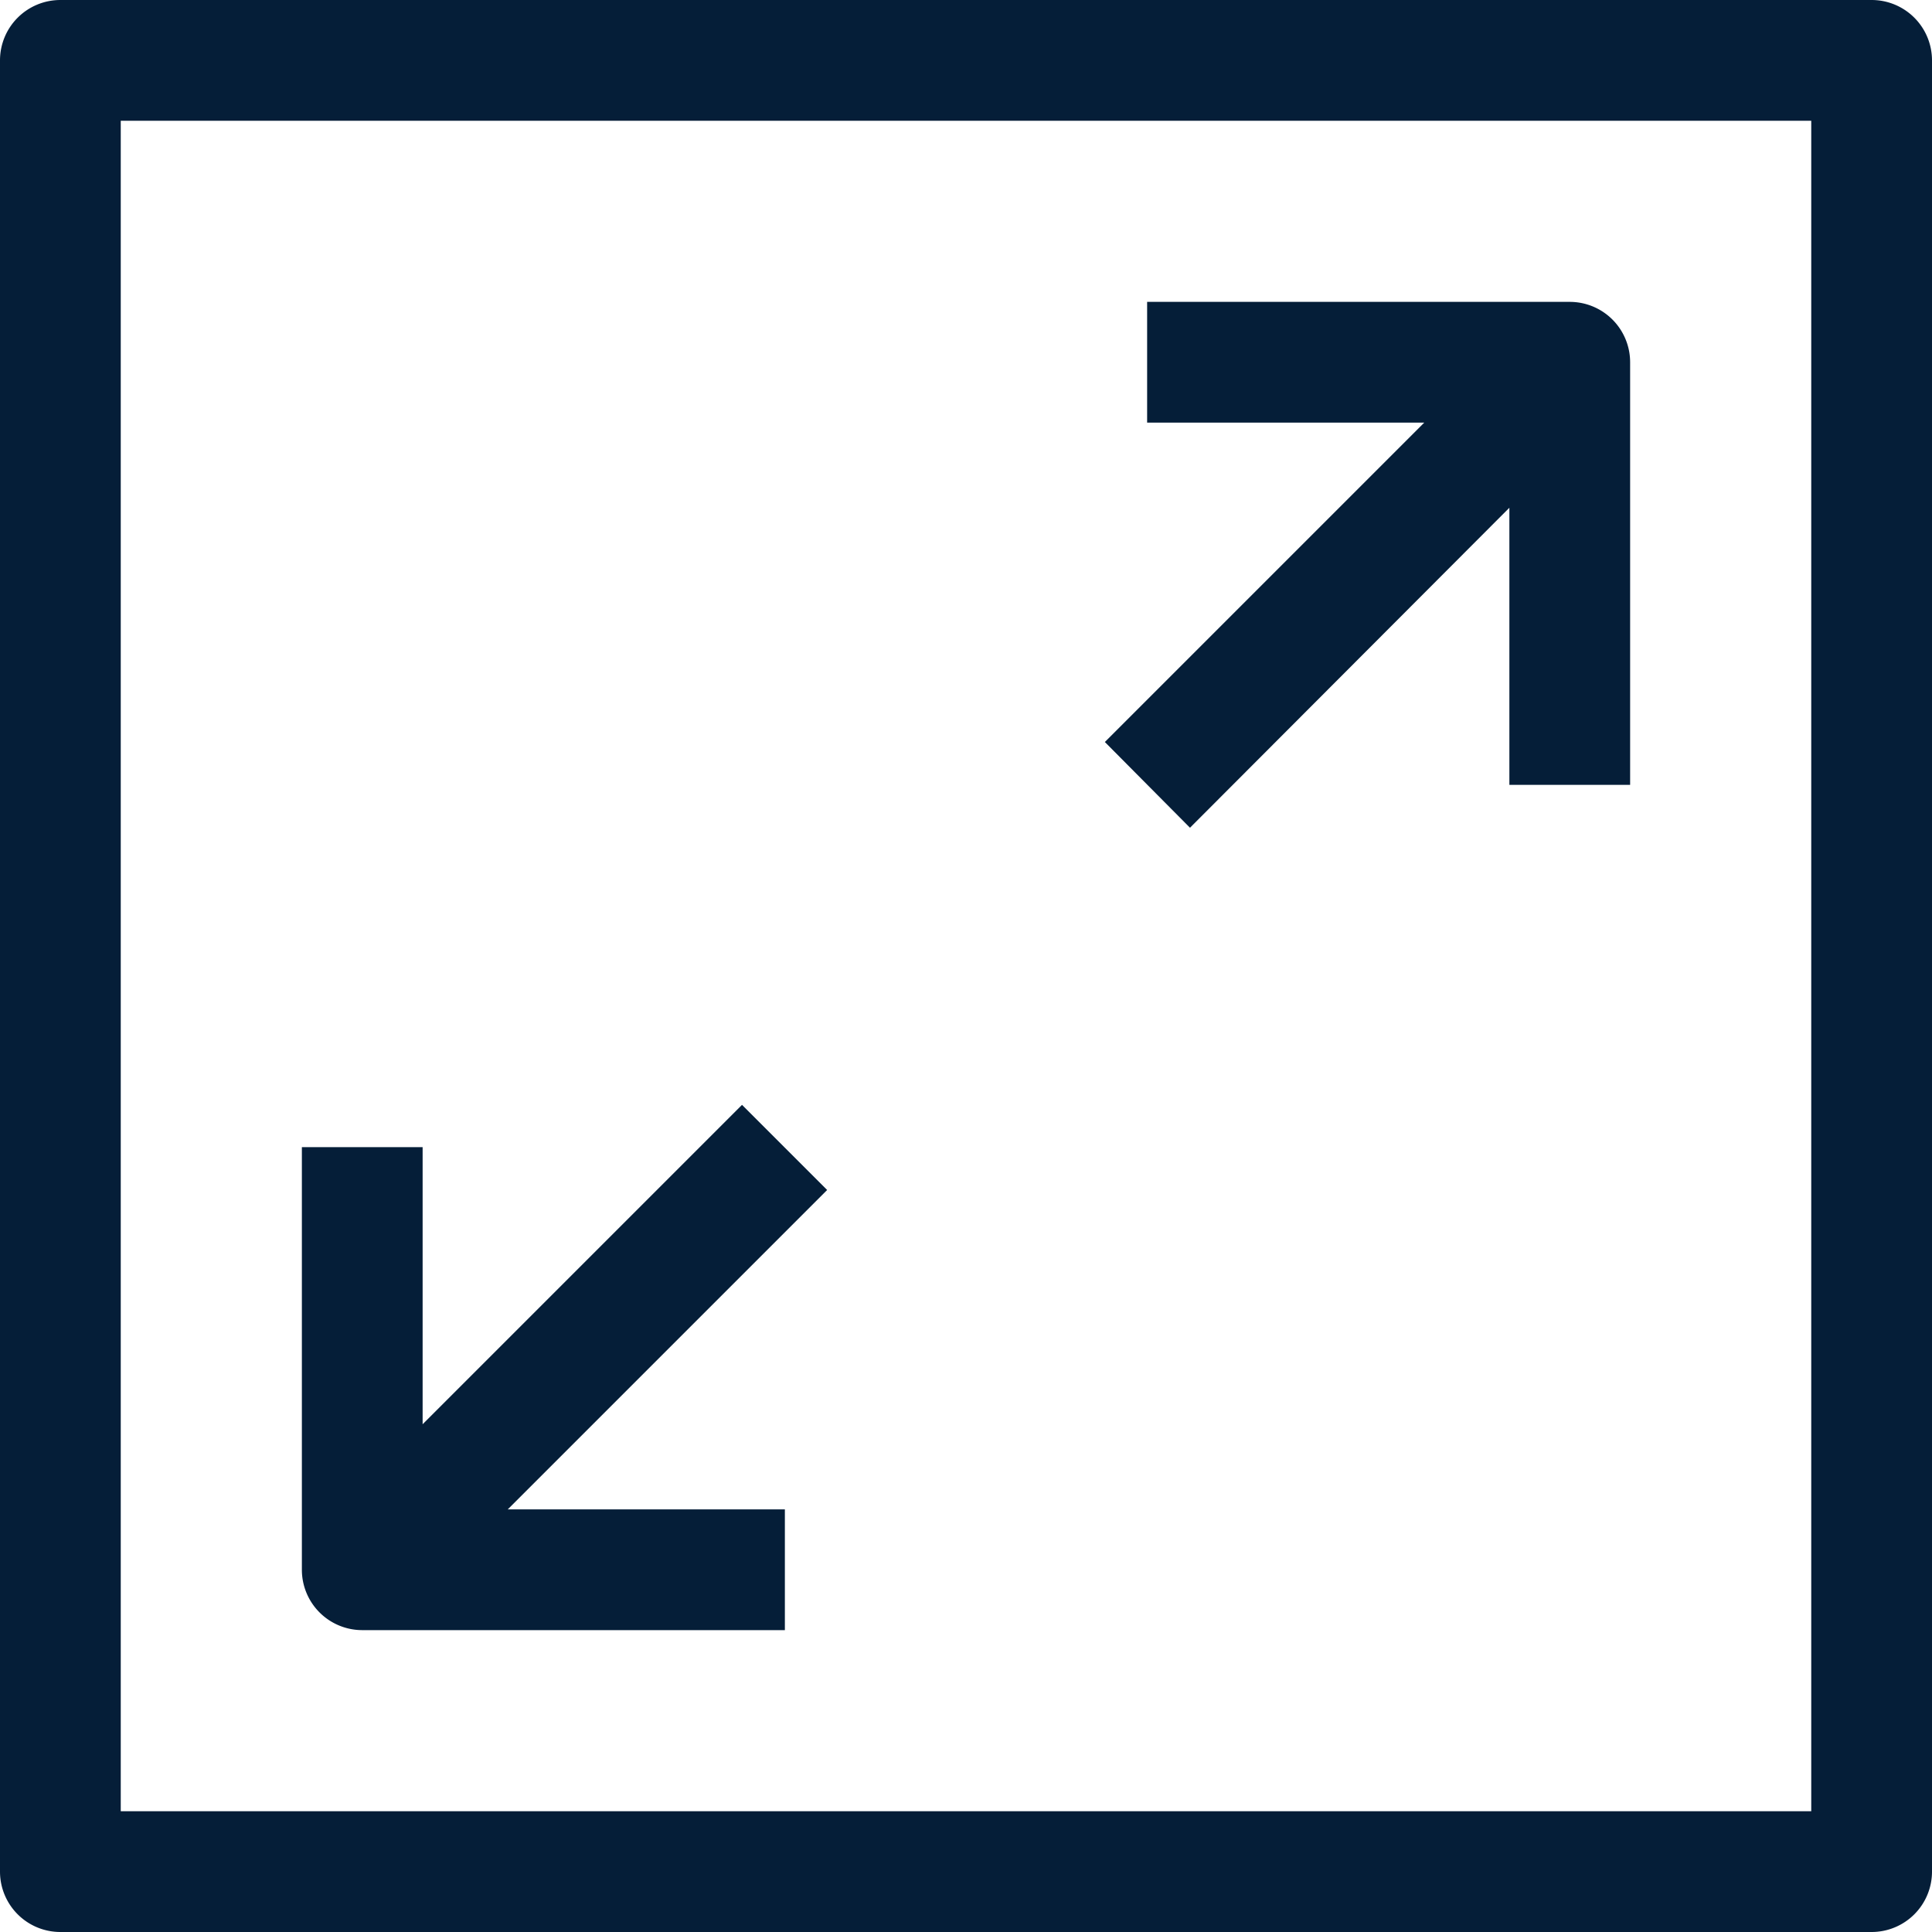
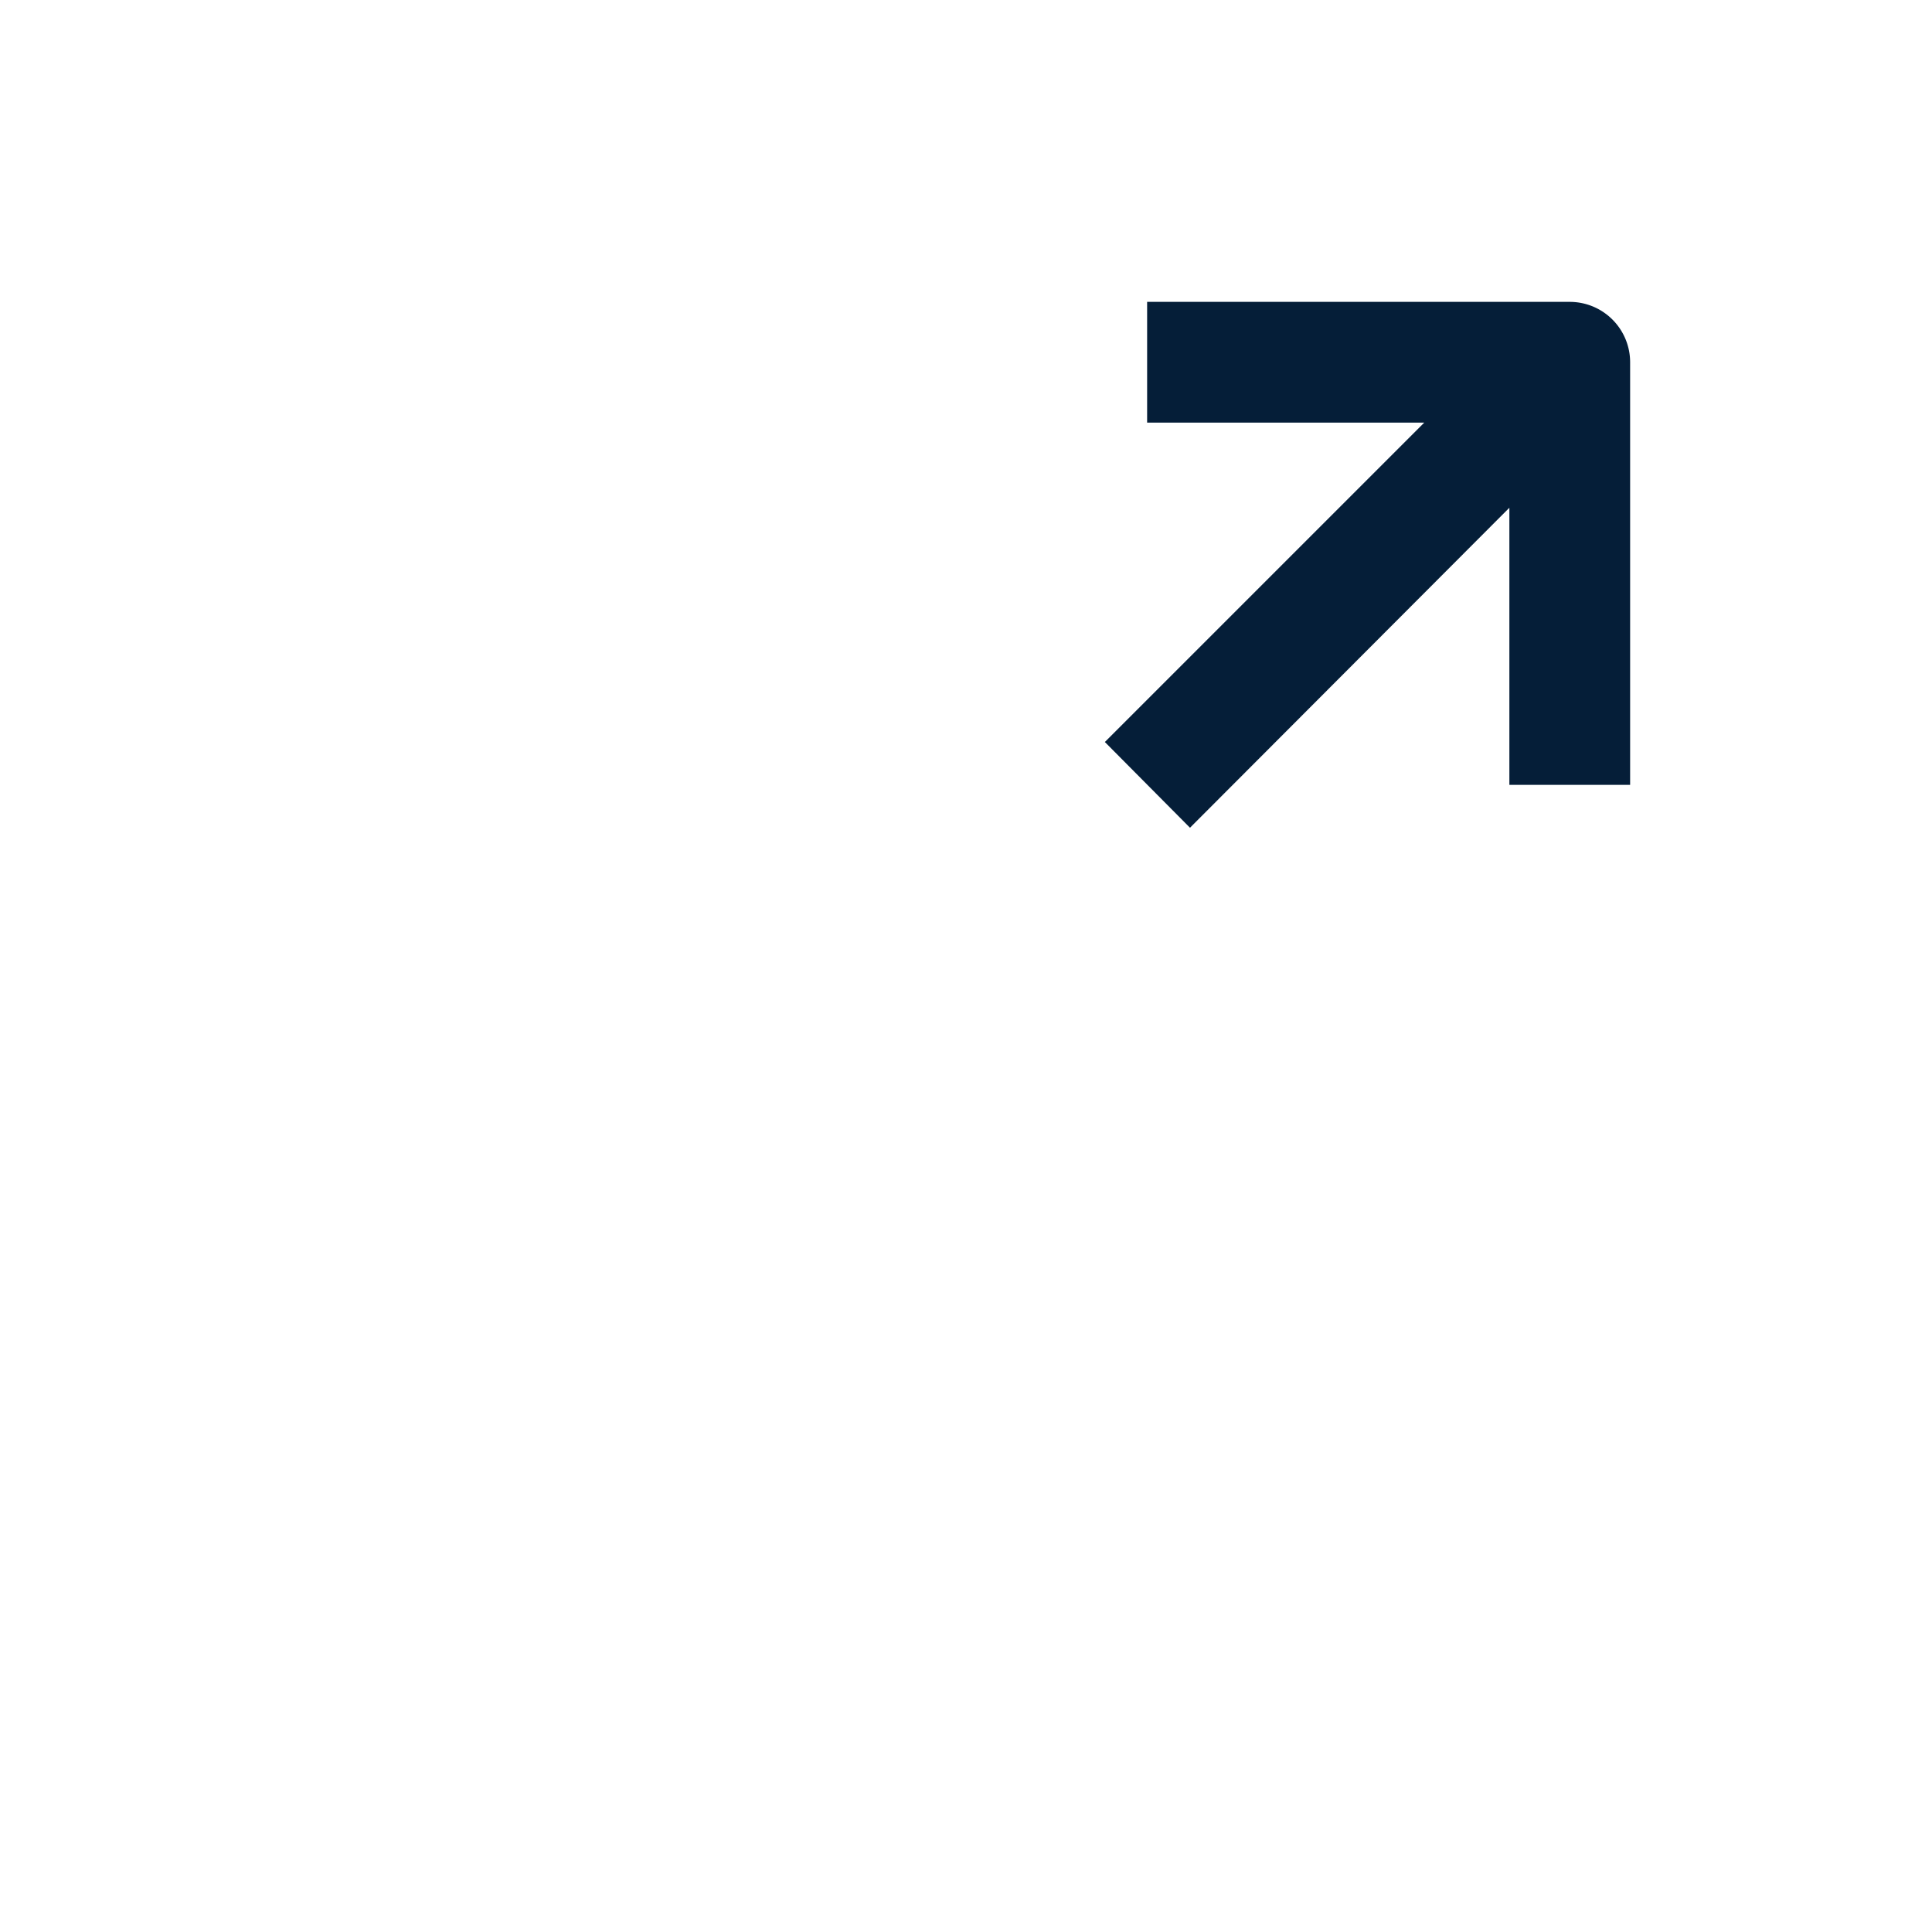
<svg xmlns="http://www.w3.org/2000/svg" viewBox="0 0 32 32" x="0px" y="0px">
  <title>64-Arrow</title>
  <g data-name="64-Arrow">
-     <path fill="#051E38" d="M31,0H1A1,1,0,0,0,0,1V31a1,1,0,0,0,1,1H31a1,1,0,0,0,1-1V1A1,1,0,0,0,31,0ZM30,30H2V2H30Z" />
    <path fill="#051E38" d="M19.71,13.71,25,8.41V13h2V6a1,1,0,0,0-1-1H19V7h4.59l-5.29,5.29Z" />
-     <path fill="#051E38" d="M6,27h7V25H8.41l5.29-5.29-1.41-1.41L7,23.59V19H5v7A1,1,0,0,0,6,27Z" />
  </g>
</svg>